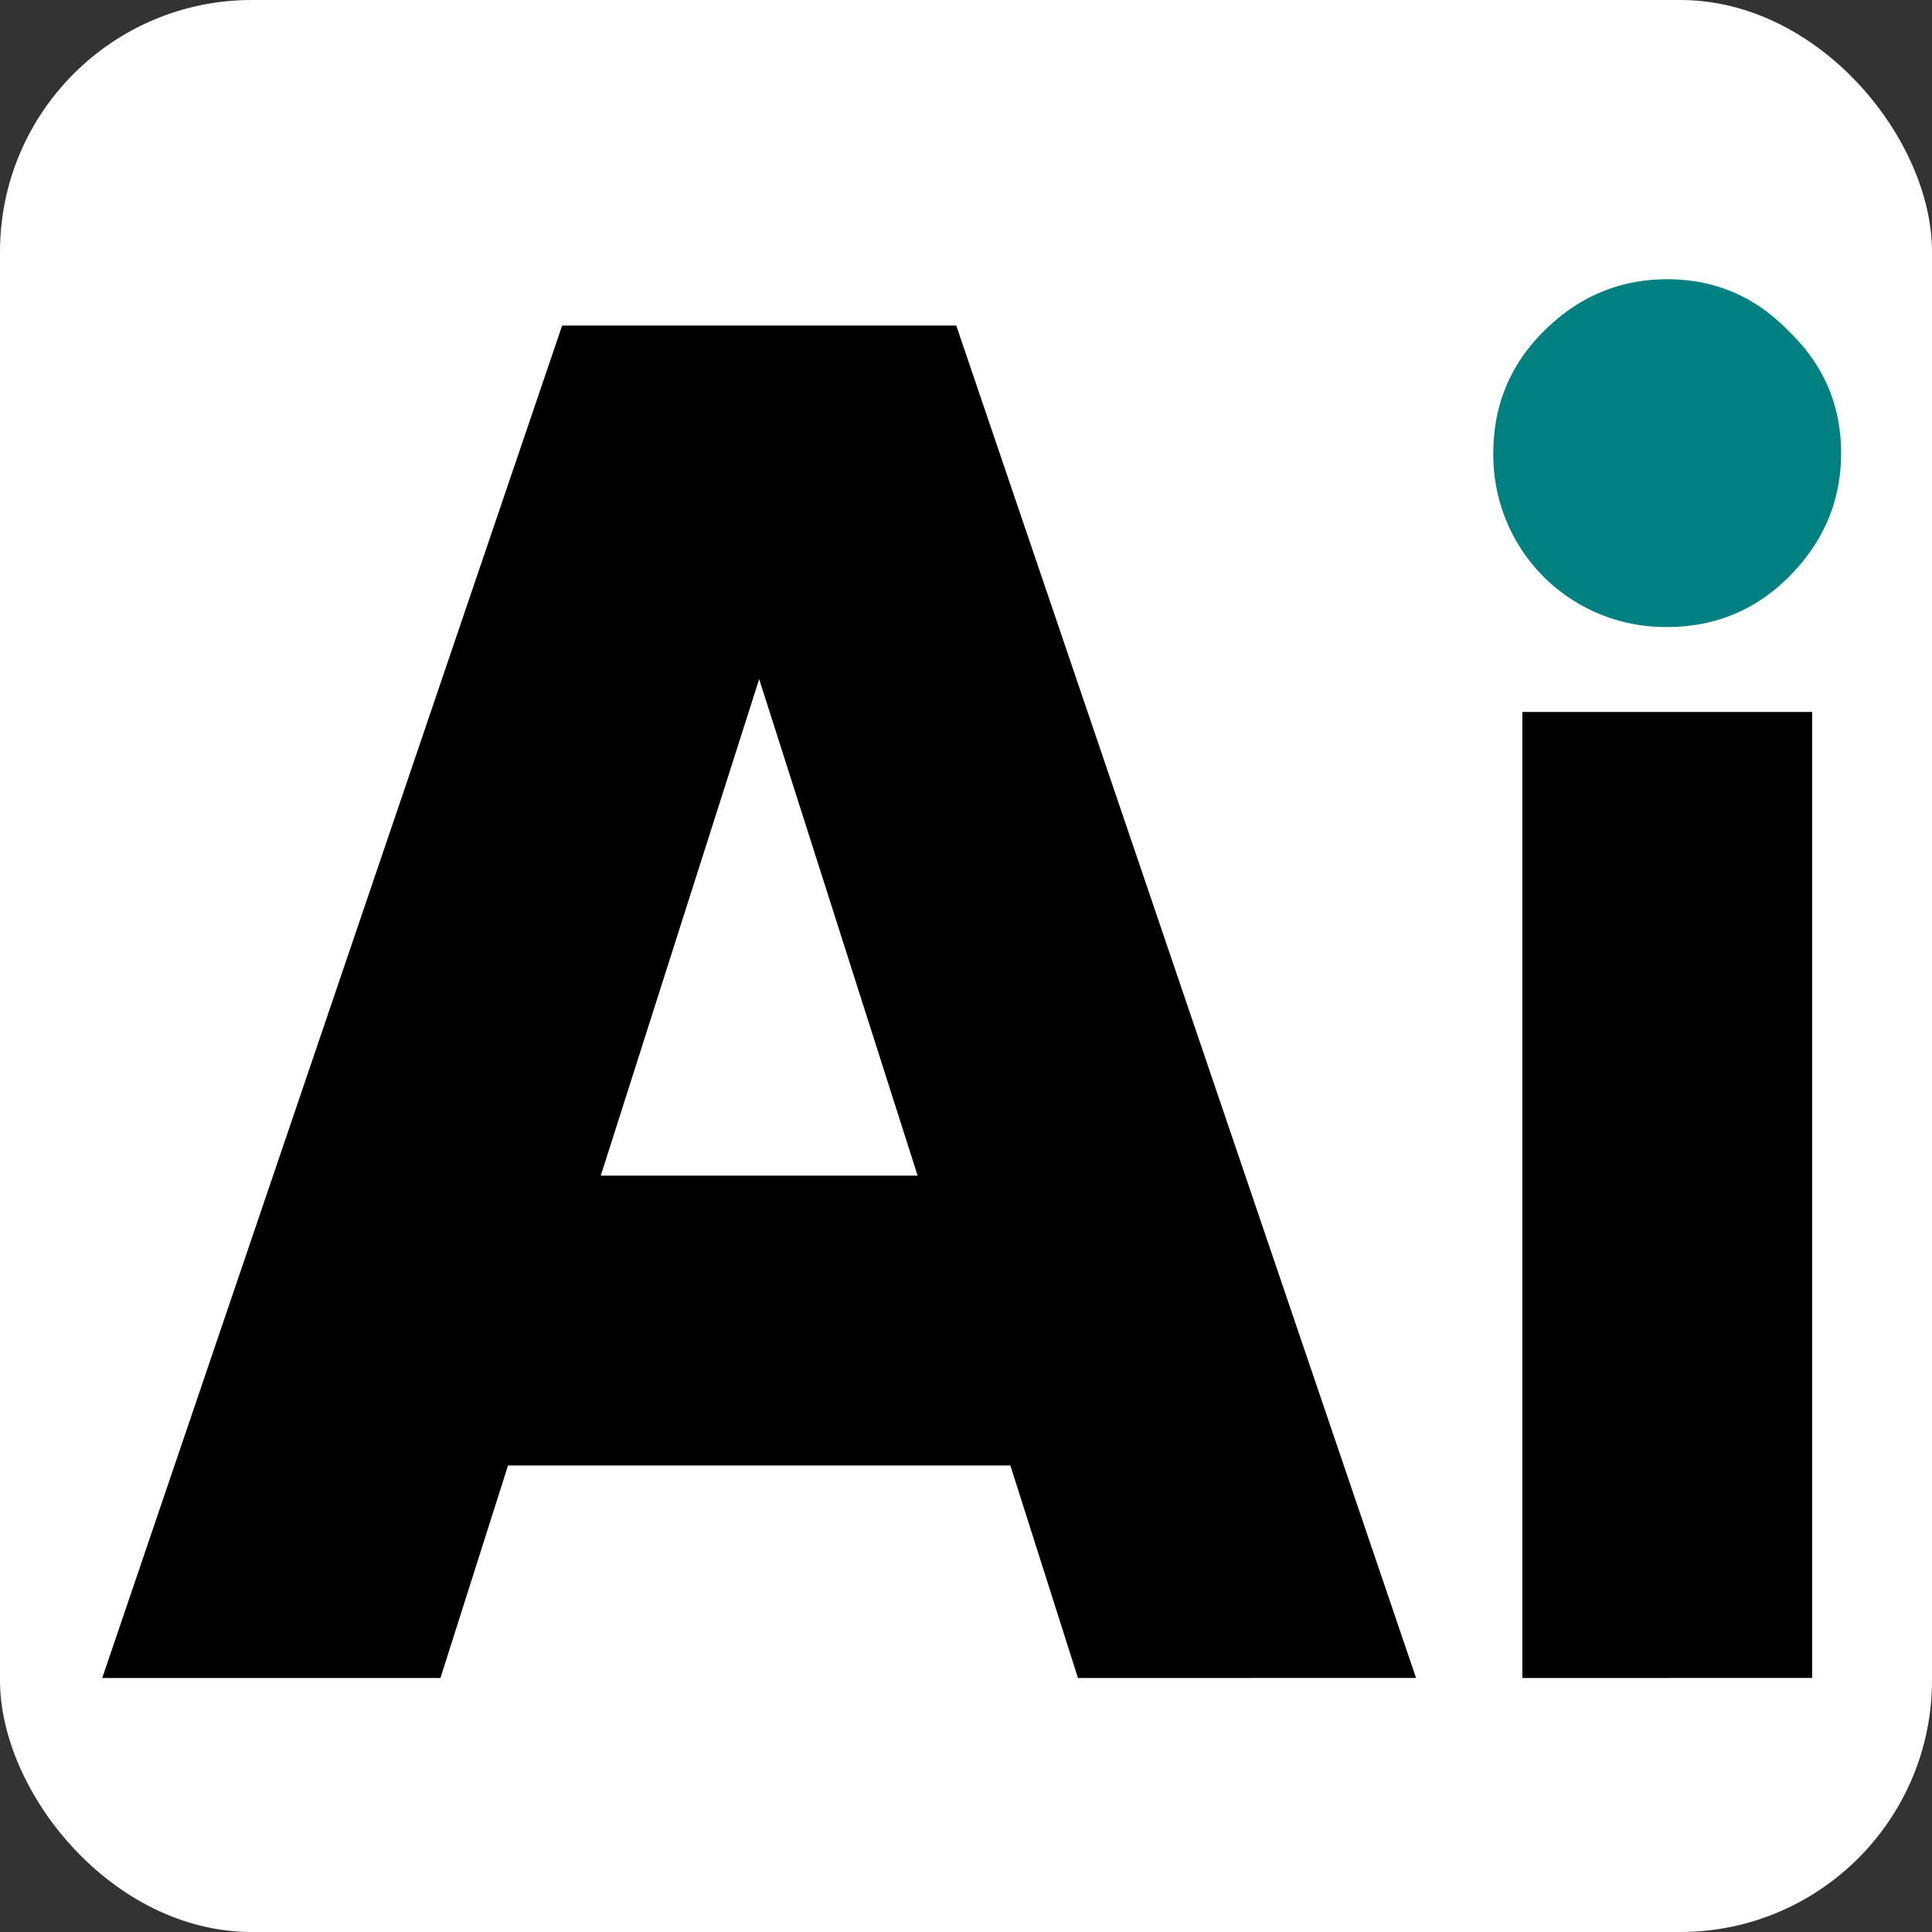
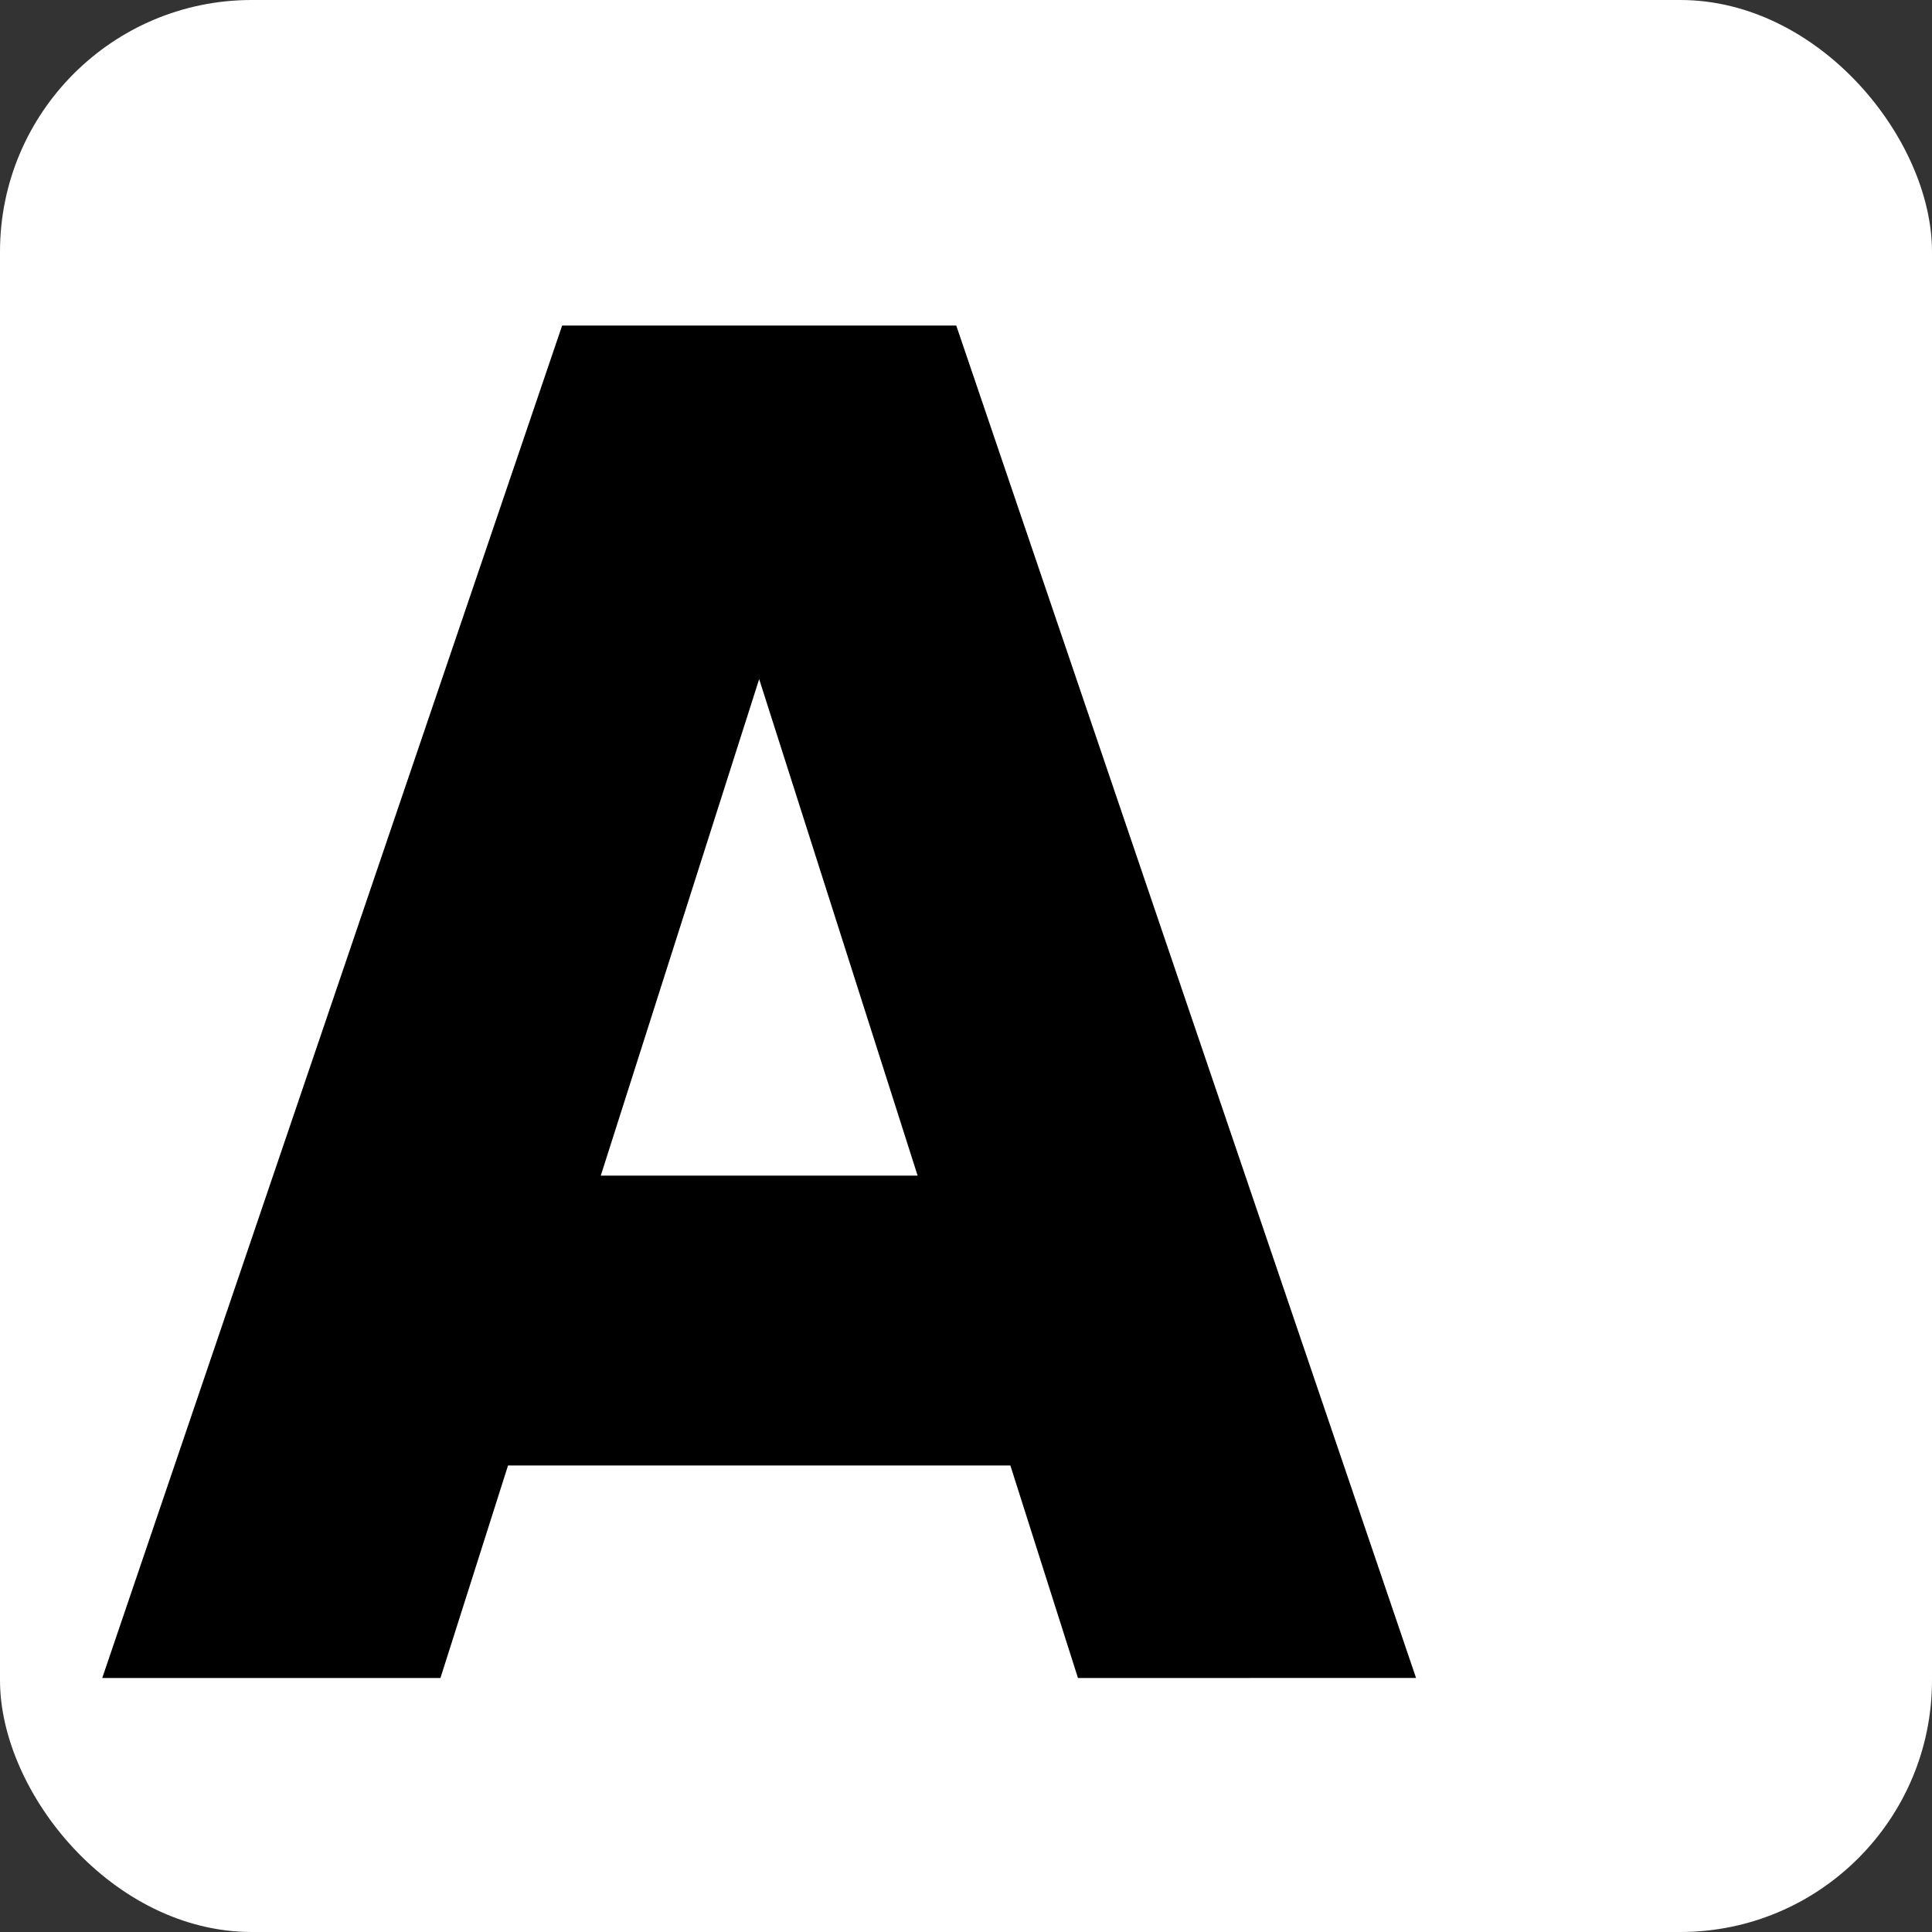
<svg xmlns="http://www.w3.org/2000/svg" version="1.1" width="120" height="120">
  <rect width="100%" height="100%" fill="#333333" stroke="none" />
  <svg width="120" height="120" viewBox="0 0 31.75 31.75">
    <rect width="31.75" height="31.75" rx="4.137" ry="4.137" style="fill:#fff;stroke:none;stroke-width:.547" />
-     <path d="M25.018 27.576V11.7h4.762v15.875z" style="font-size:31.75px;font-family:Gilroy-ExtraBold;-inkscape-font-specification:Gilroy-ExtraBold;stroke-width:.265" />
-     <path d="M29.4 9.478q-.826.826-2.001.826a2.83 2.83 0 0 1-2.032-.826 2.83 2.83 0 0 1-.826-2.032q0-1.175.826-2 .857-.857 2.032-.857t2 .857q.858.825.857 2 0 1.174-.857 2.032" style="font-size:31.75px;font-family:Gilroy-ExtraBold;-inkscape-font-specification:Gilroy-ExtraBold;fill:teal;stroke-width:.265" />
    <path d="m17.715 27.576-1.111-3.493H8.349l-1.111 3.493H1.68L9.238 5.35h6.477l7.556 22.225zM9.873 19.32h5.207l-2.604-8.16z" style="font-size:31.75px;font-family:Gilroy-ExtraBold;-inkscape-font-specification:Gilroy-ExtraBold;stroke-width:.265" />
  </svg>
  <style>@media (prefers-color-scheme: light) { :root { filter: none; } }
@media (prefers-color-scheme: dark) { :root { filter: none; } }
</style>
</svg>